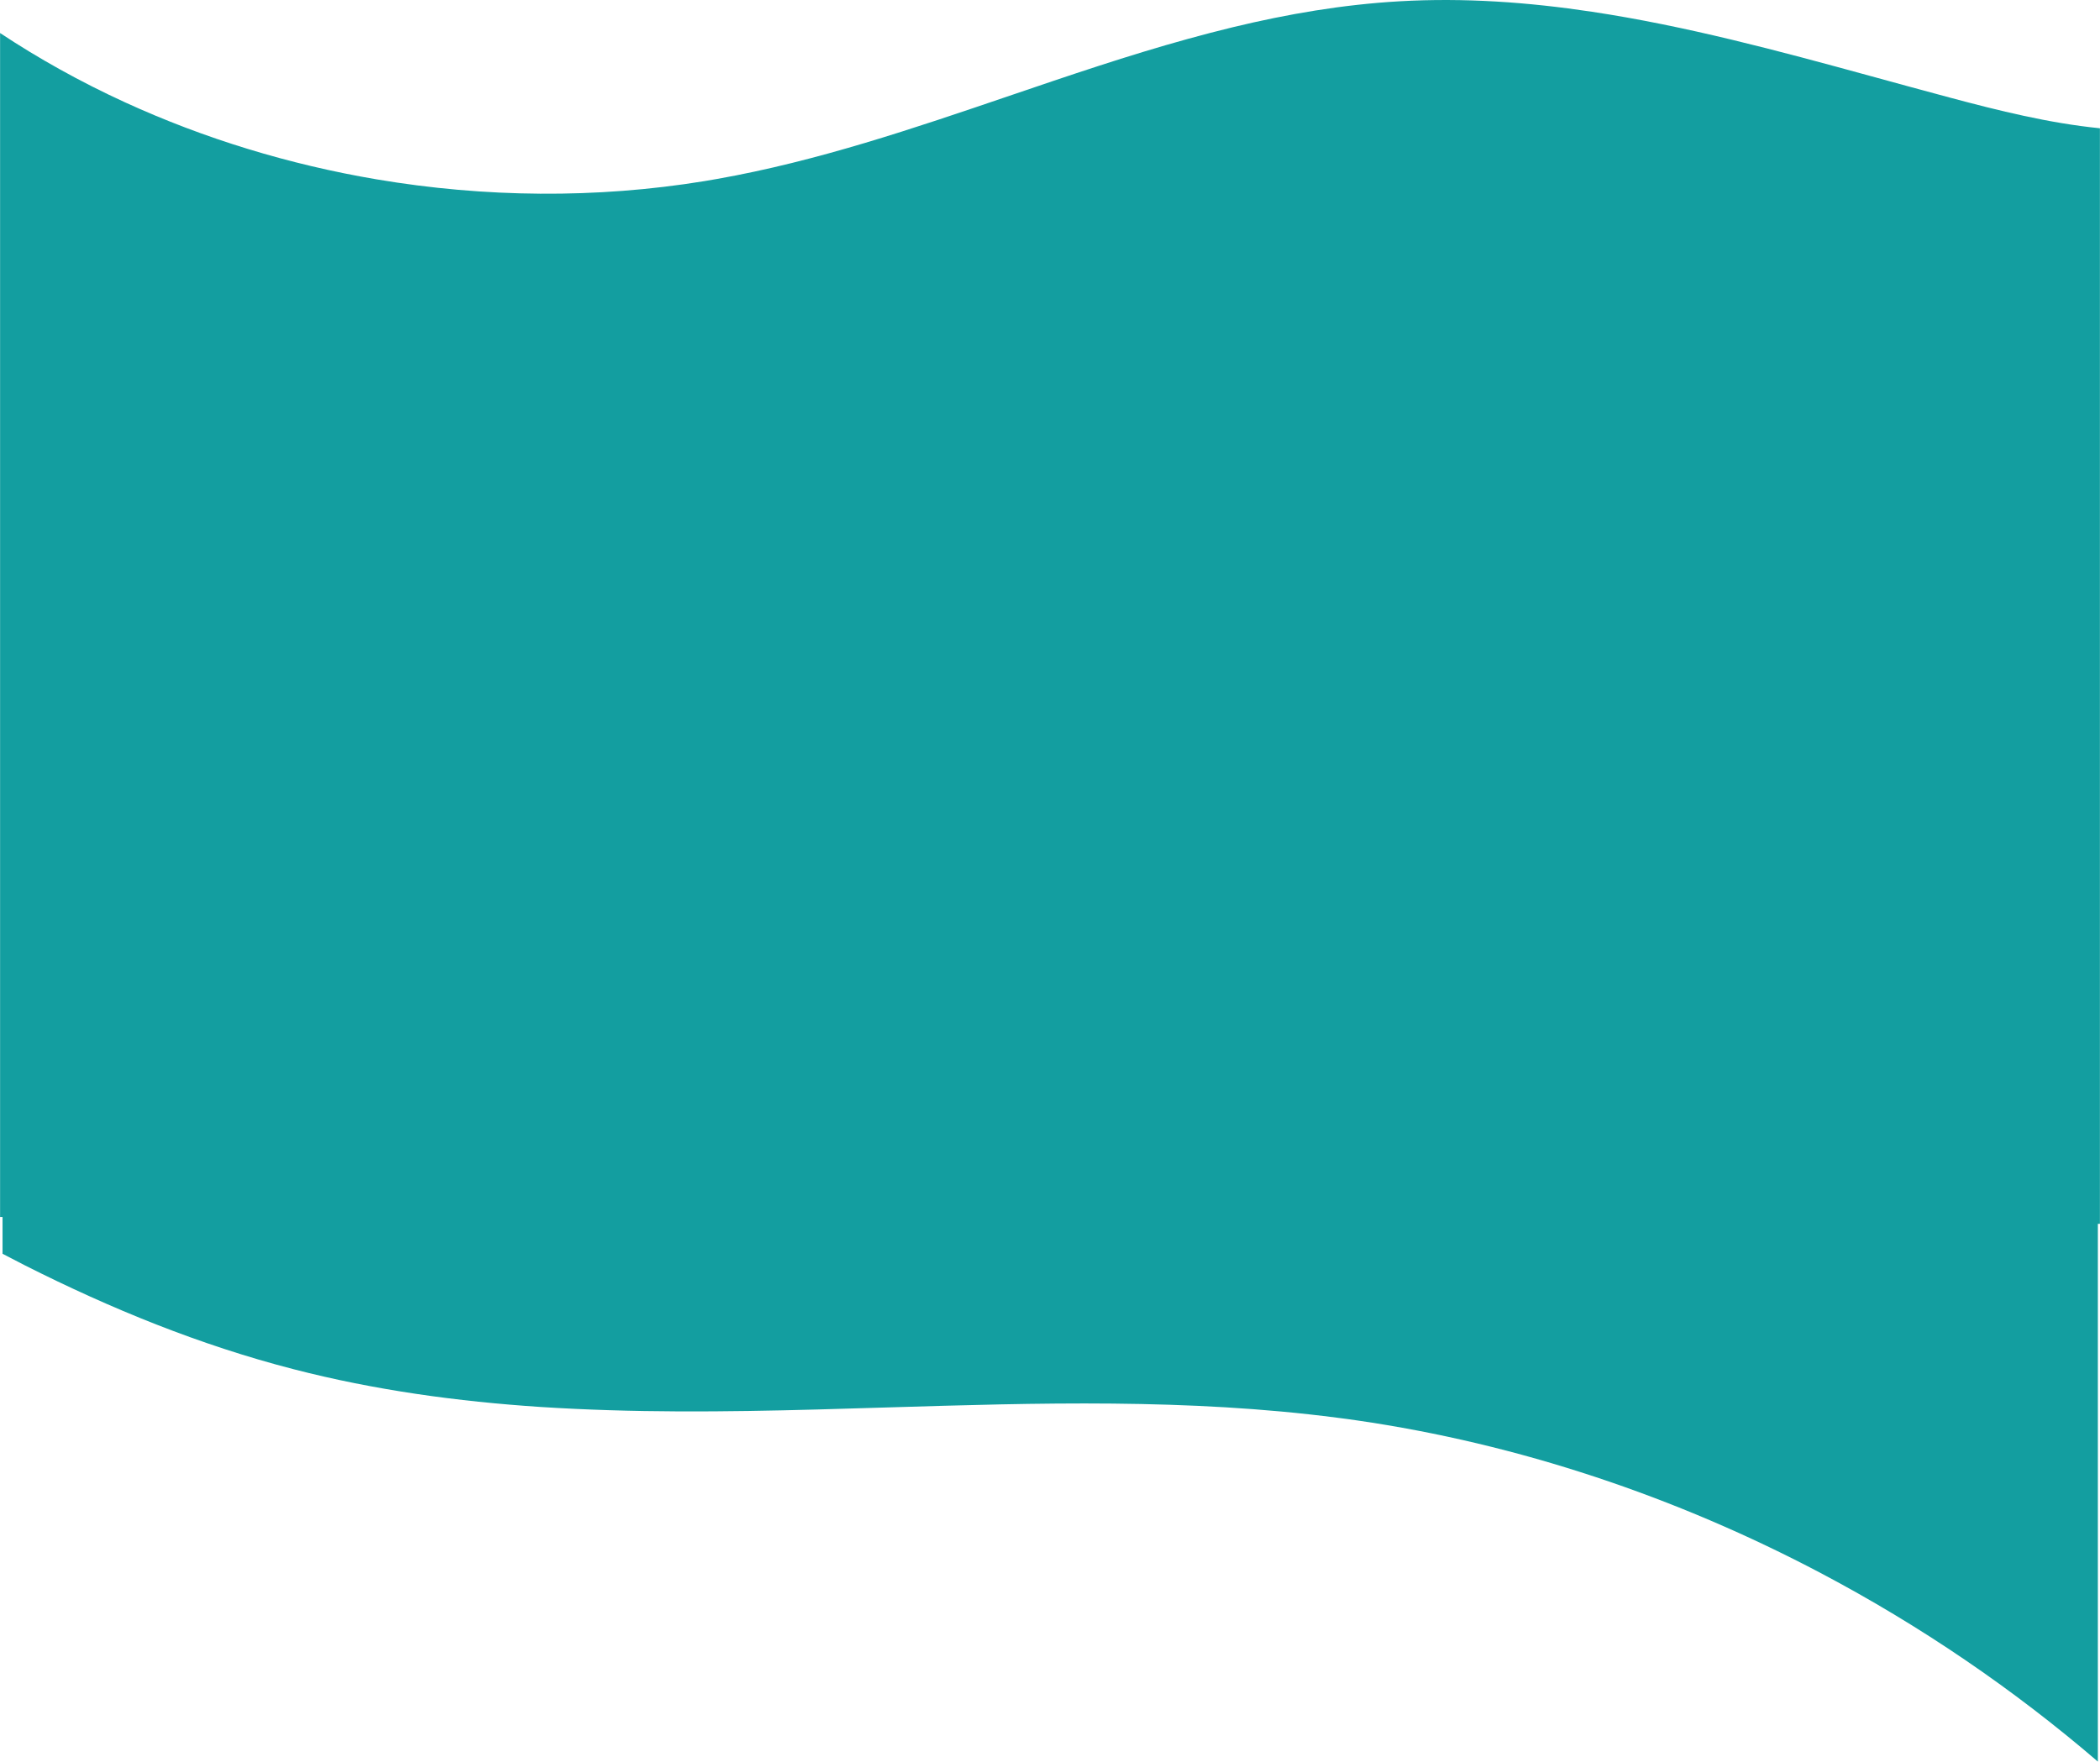
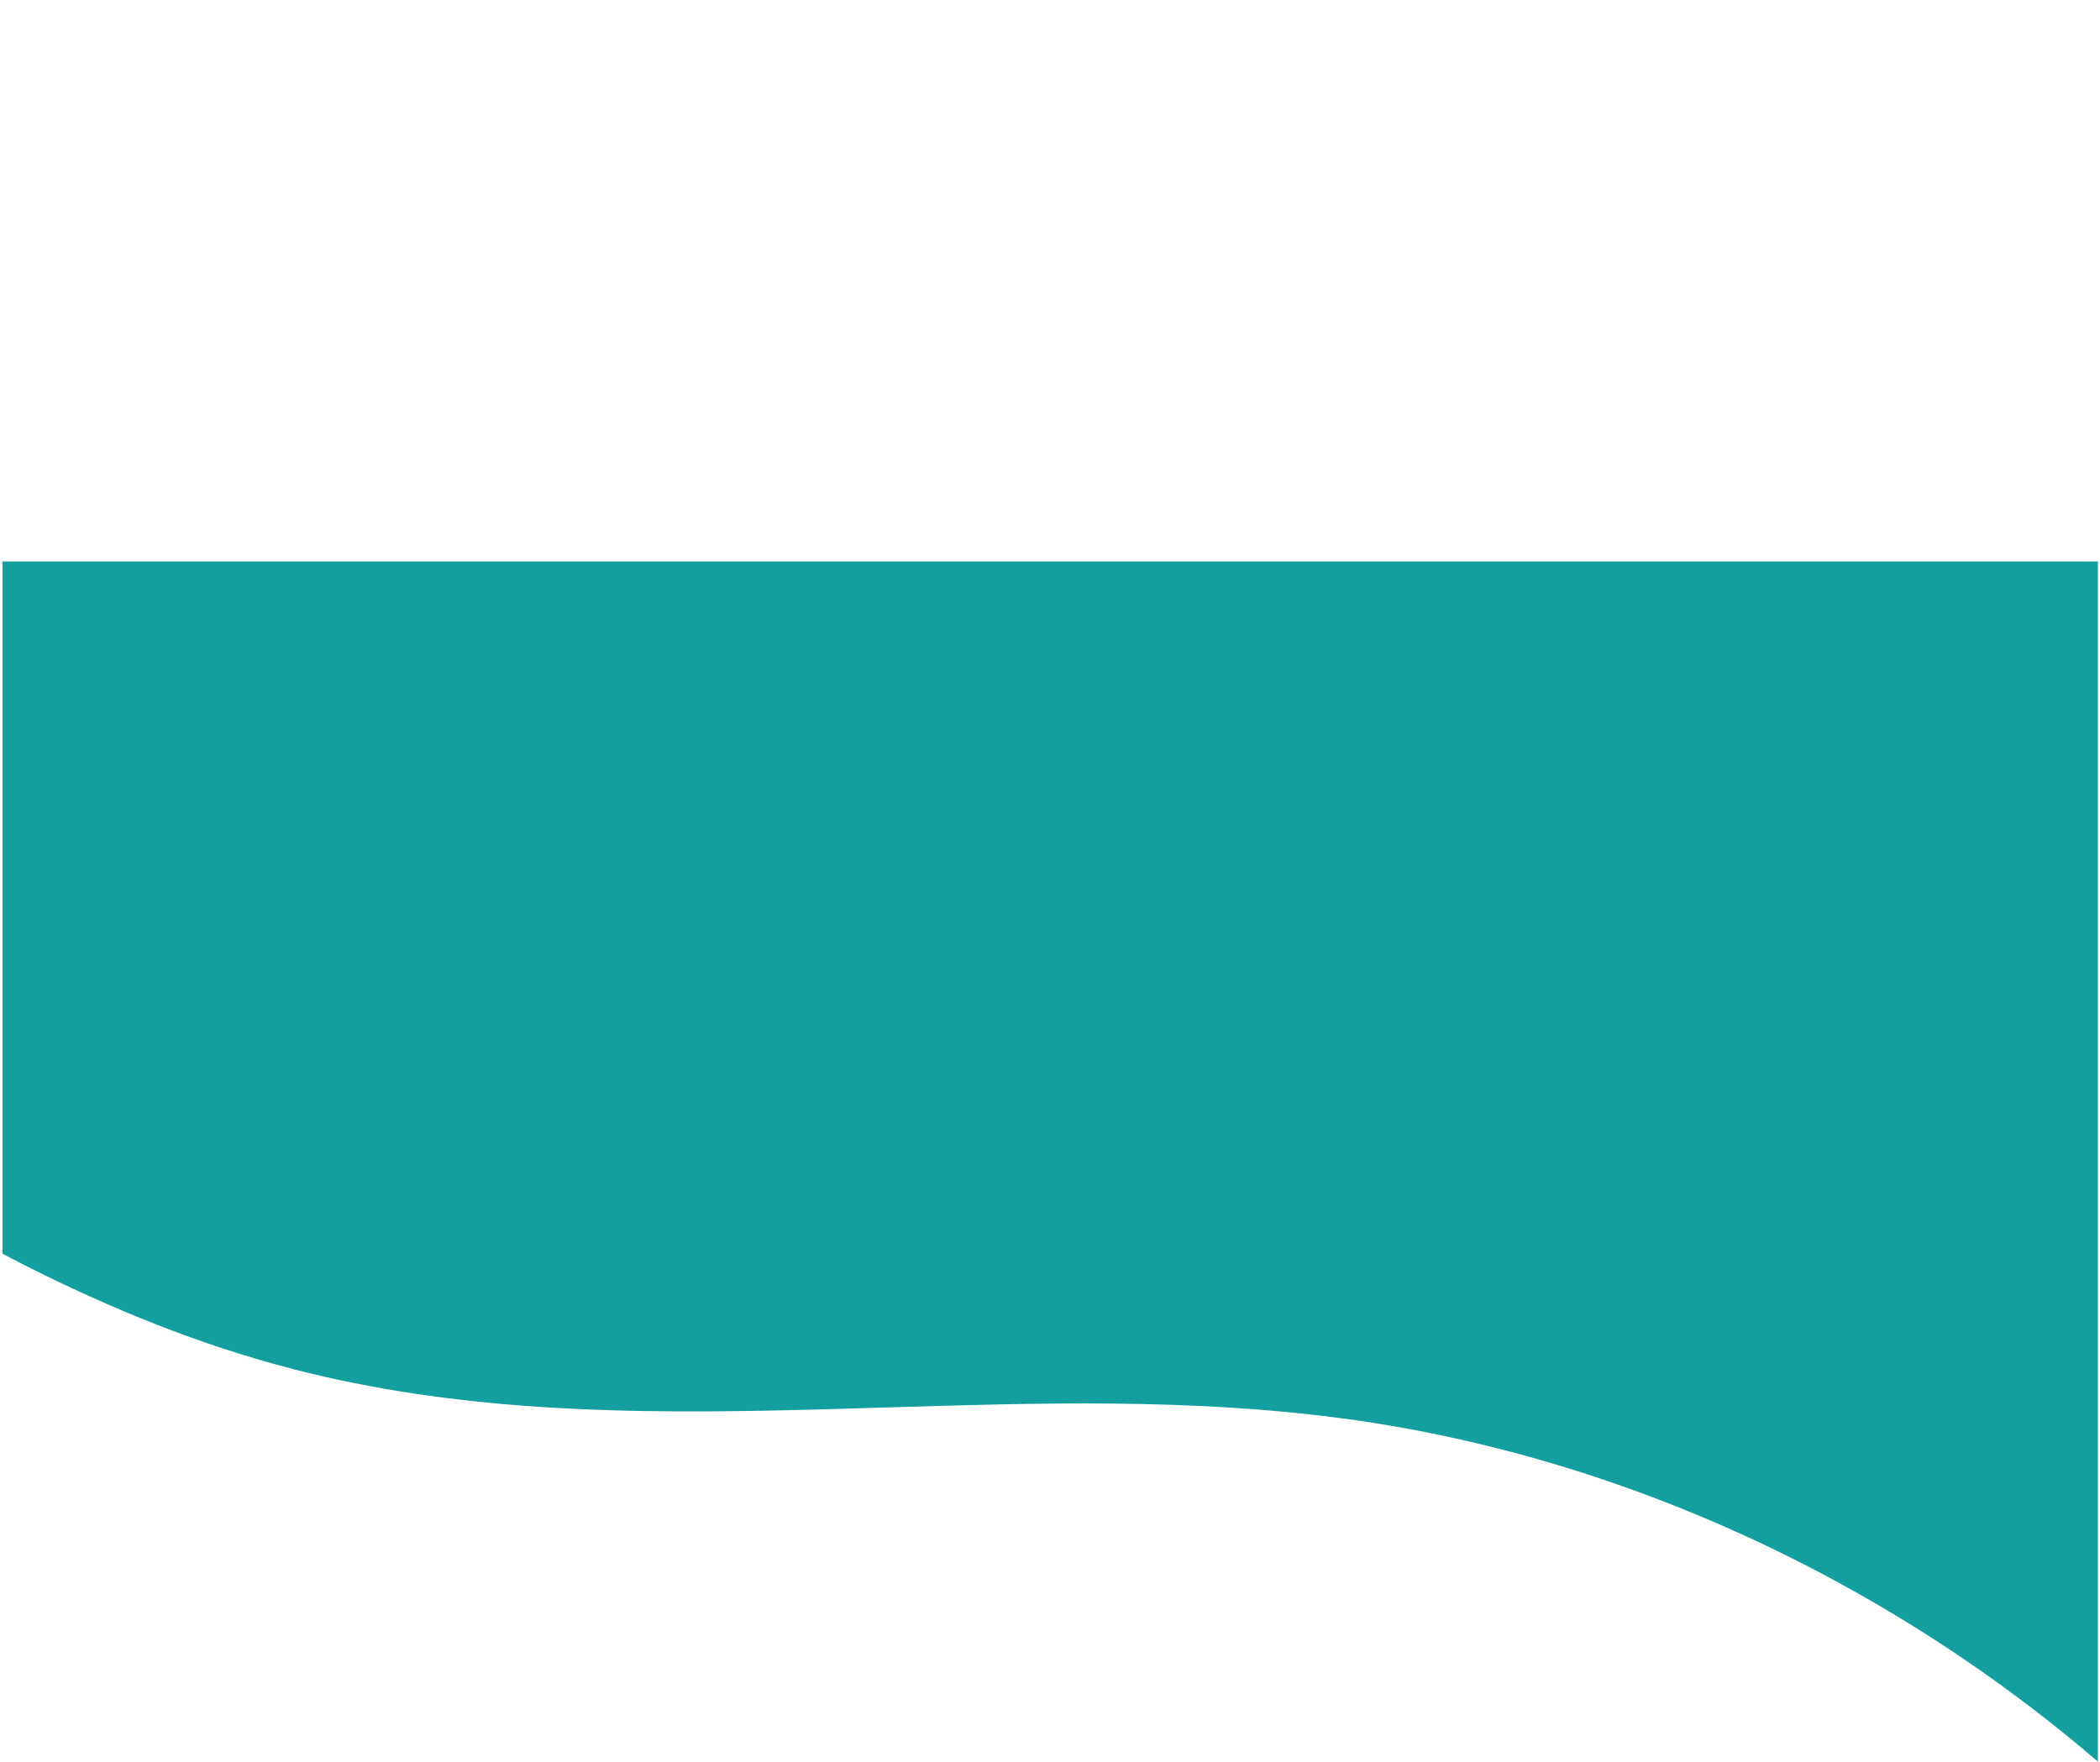
<svg xmlns="http://www.w3.org/2000/svg" id="Layer_1645eb47f2d30d" viewBox="0 0 615.87 516.77" aria-hidden="true" style="fill:url(#CerosGradient_idcc2d03e43);" width="615px" height="516px">
  <defs>
    <linearGradient class="cerosgradient" data-cerosgradient="true" id="CerosGradient_idcc2d03e43" gradientUnits="userSpaceOnUse" x1="50%" y1="100%" x2="50%" y2="0%">
      <stop offset="0%" stop-color="#139EA0" />
      <stop offset="100%" stop-color="#139EA0" />
    </linearGradient>
    <linearGradient />
    <style>.cls-1-645eb47f2d30d{fill:#0bb3aa;}</style>
  </defs>
-   <path class="cls-1-645eb47f2d30d" d="m615.87,37.63v321.37L0,357V9.69c5.67,3.76,11.5,7.3,17.49,10.63,6.25,3.48,12.65,6.72,19.2,9.72,23.2,10.63,48.14,18.24,73.73,22.57,31.7,5.36,64.43,5.7,96.17.52,1.29-.21,2.57-.42,3.84-.66,29.32-5.2,57.51-14.8,85.64-24.38,17.39-5.92,34.75-11.84,52.34-16.69,4.39-1.21,8.8-2.36,13.21-3.43,15.98-3.85,32.2-6.64,48.82-7.59,18.98-1.09,37.78.26,56.44,3.07,27.57,4.15,54.83,11.49,81.88,18.9,7.74,2.12,15.46,4.24,23.17,6.3,7.15,1.91,14.37,3.77,21.66,5.34,7.37,1.6,14.82,2.89,22.28,3.64Z" style="fill:url(#CerosGradient_idcc2d03e43);" />
  <path class="cls-1-645eb47f2d30d" d="m.72,164.71v203.08c2.2,1.15,4.39,2.29,6.6,3.42,25.22,12.72,51.28,23.35,78.66,30.42,23.98,6.2,48.19,9.49,72.52,11.1,6.72.43,13.47.74,20.23.95,27.06.86,54.25.02,81.49-.81,44.07-1.34,88.22-2.68,132.06,3.03,1.91.23,3.81.5,5.73.78,47.26,6.85,93.51,22.35,136.1,44.84,29.02,15.33,56.36,33.93,81.16,55.24V164.71H.72Z" style="fill:url(#CerosGradient_idcc2d03e43);" />
</svg>